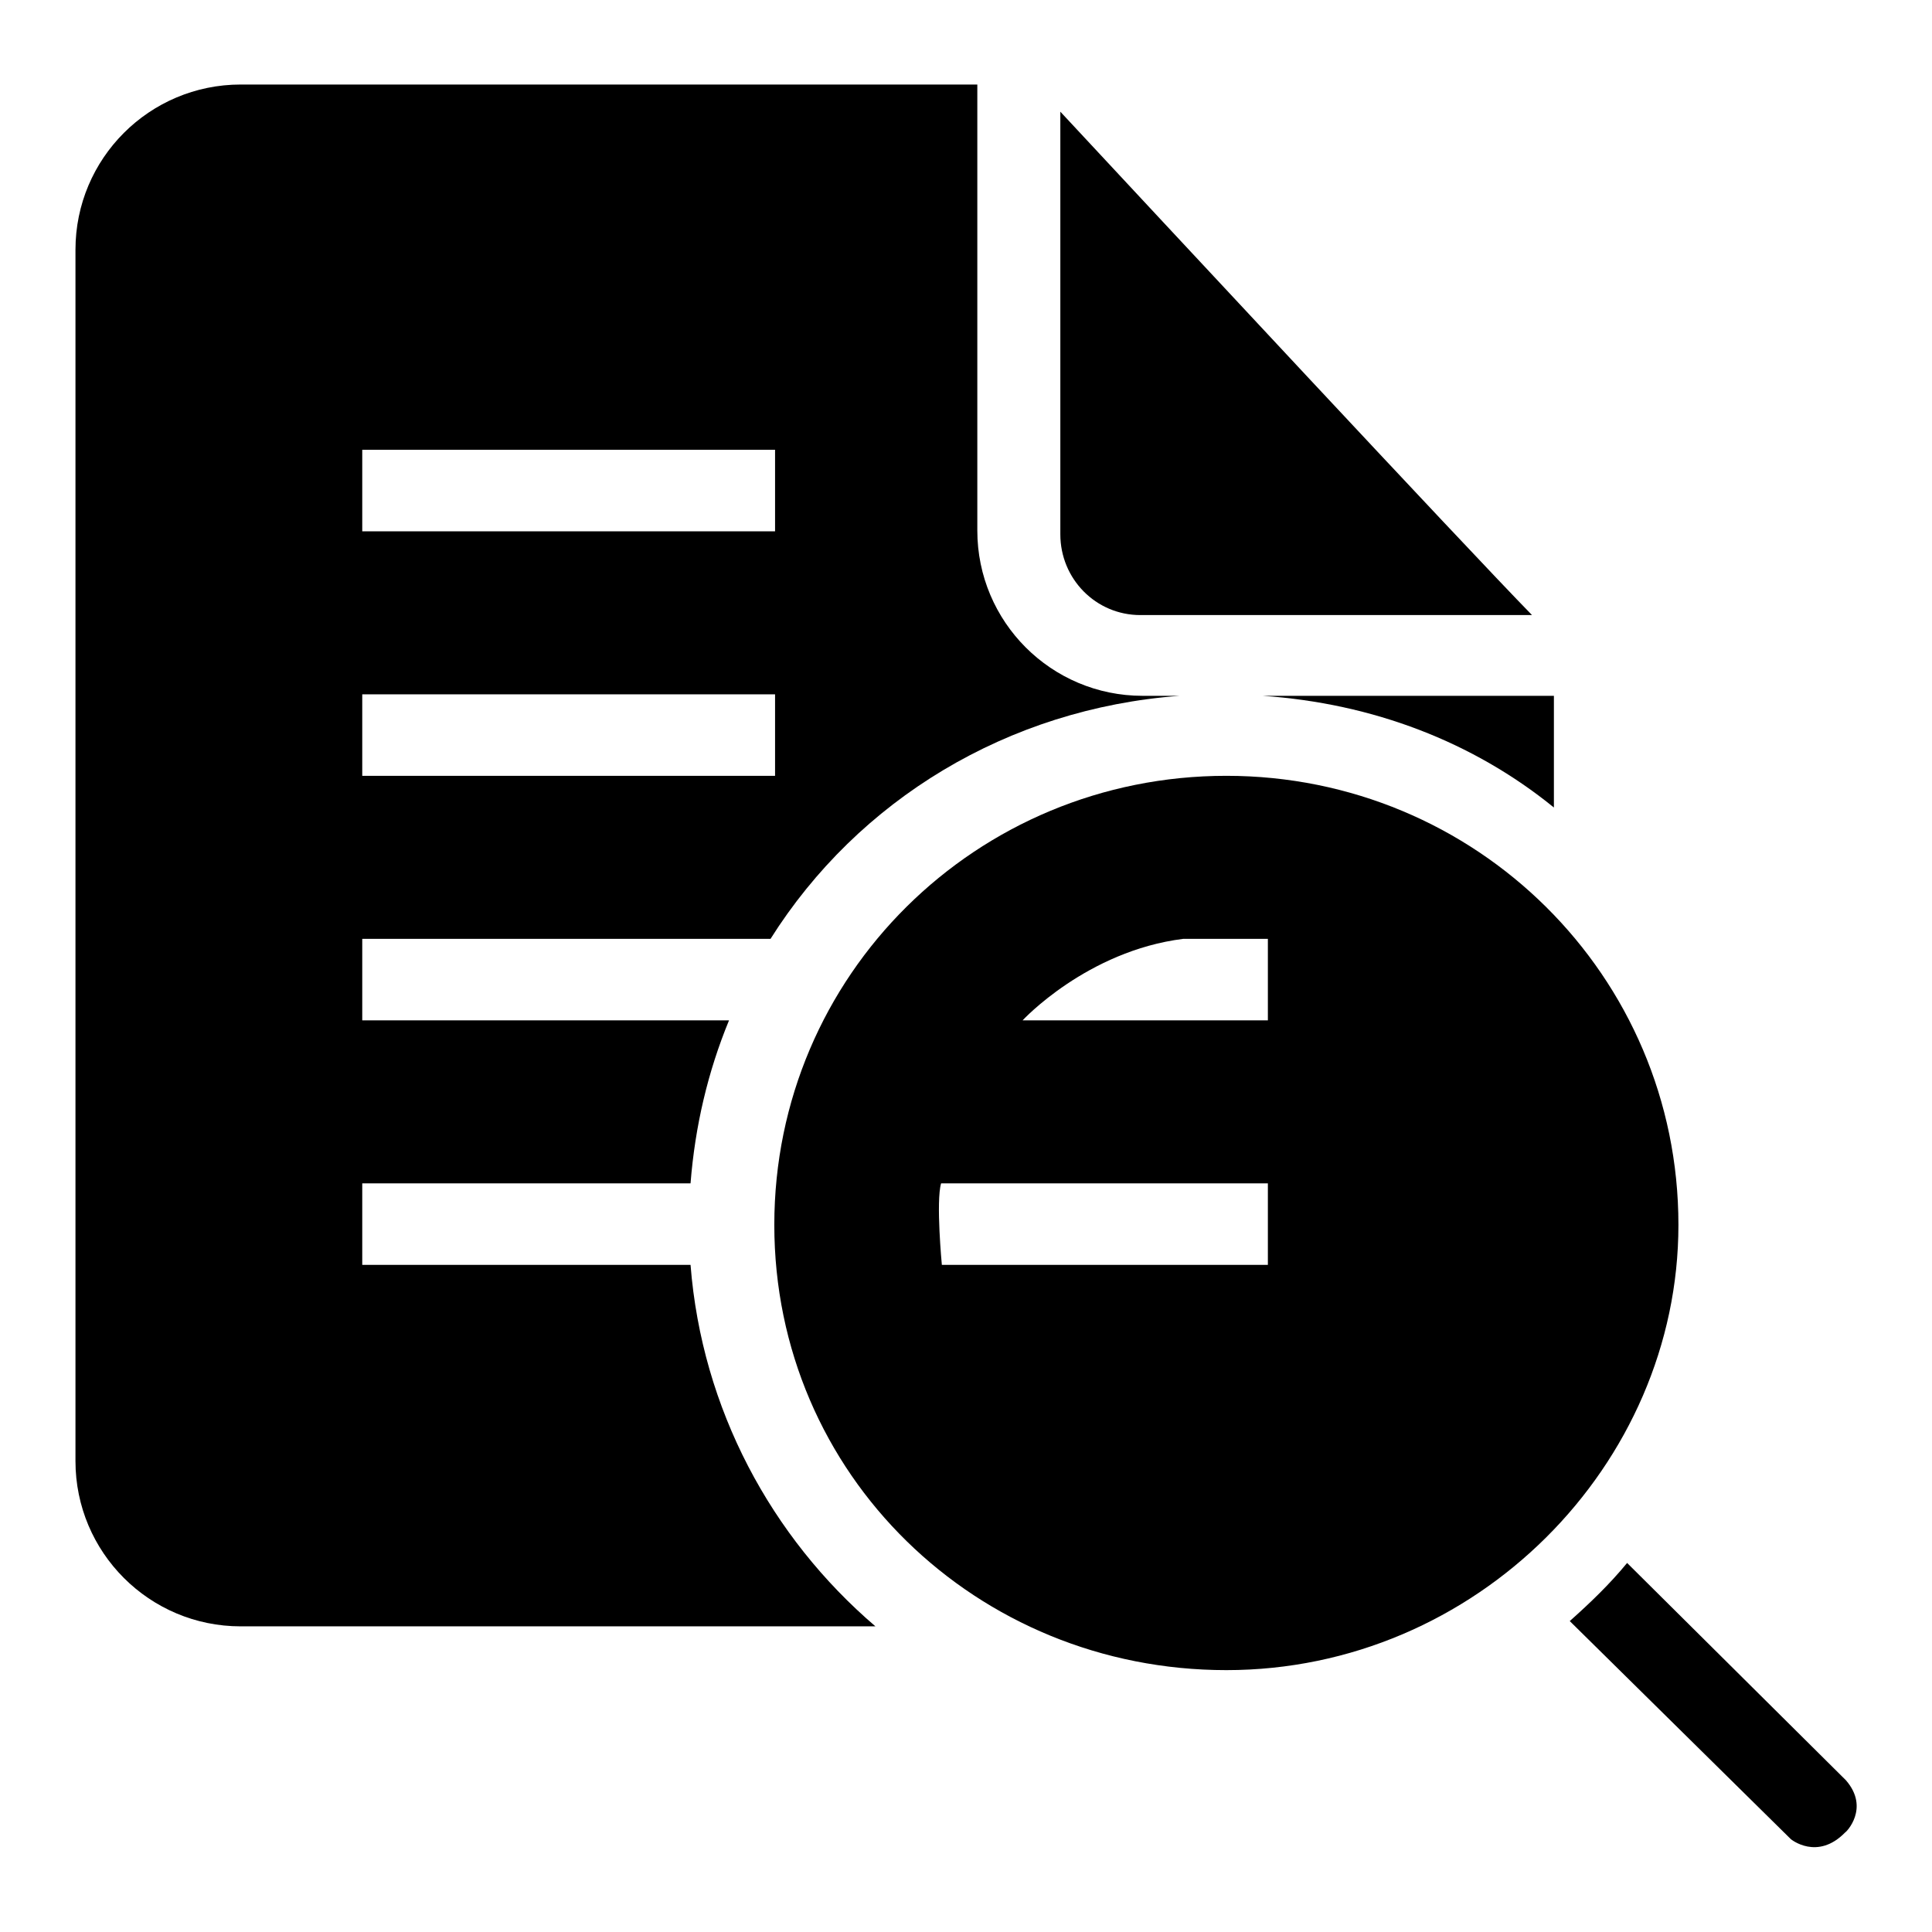
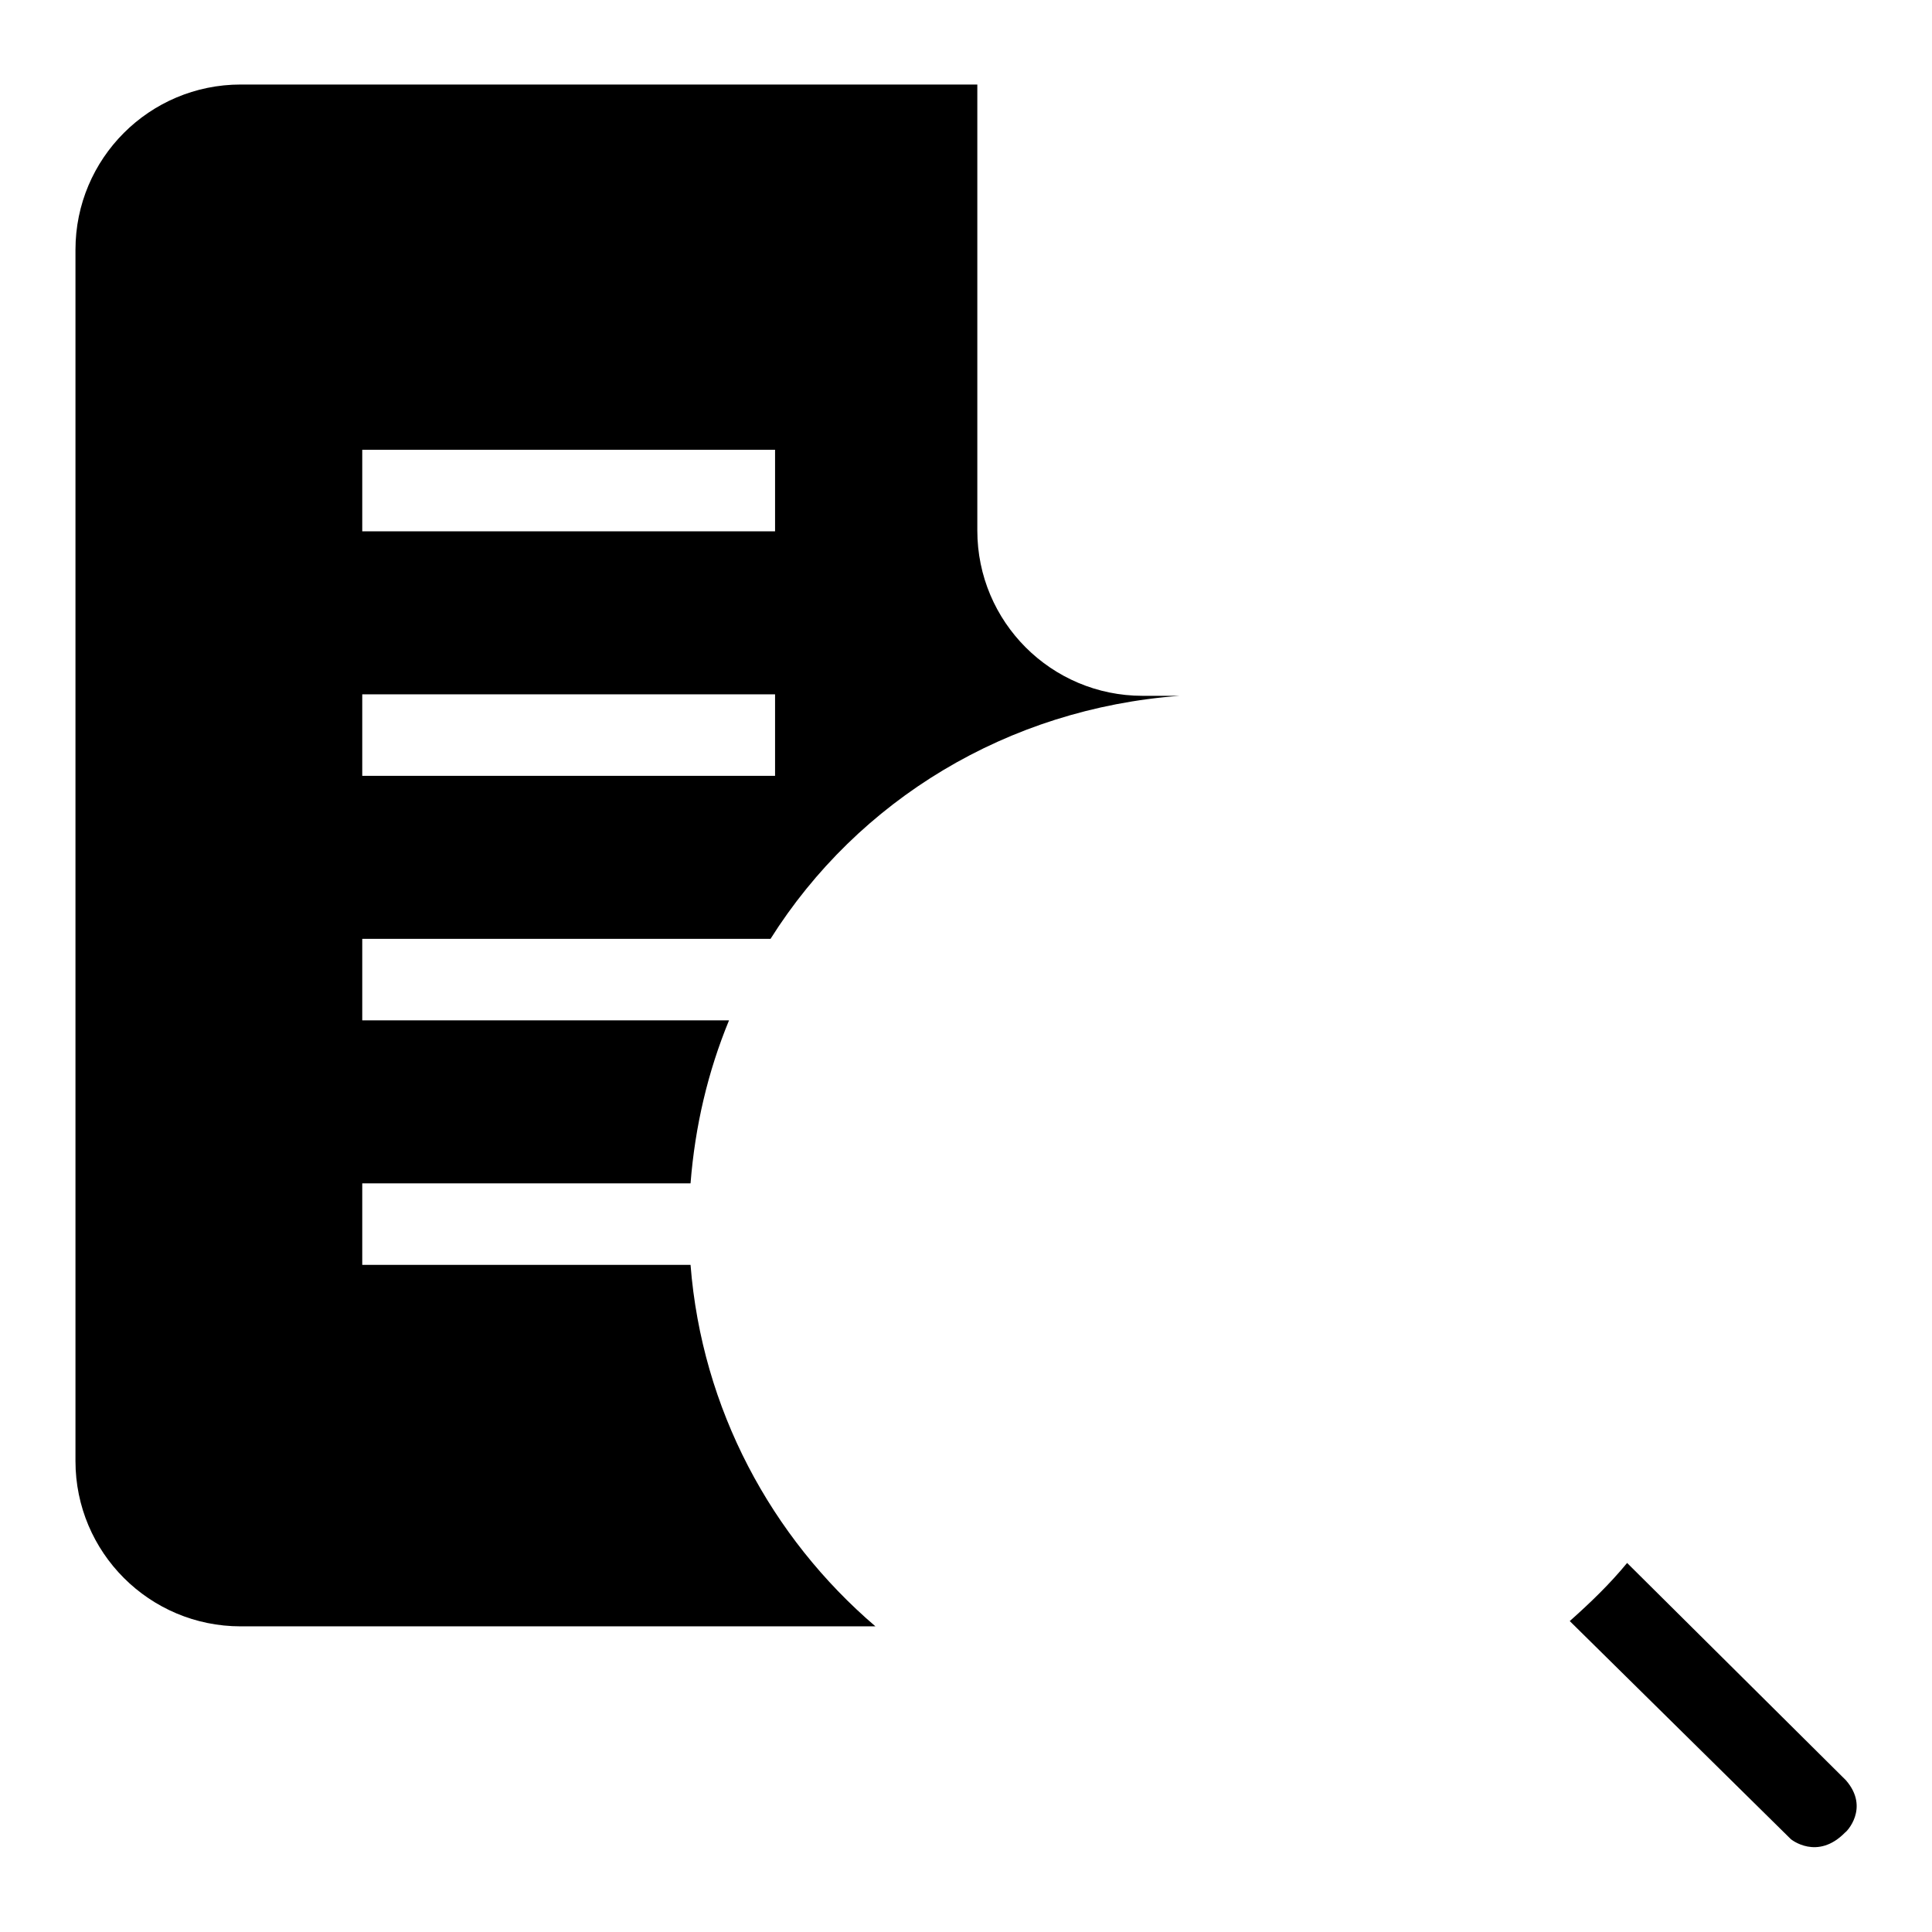
<svg xmlns="http://www.w3.org/2000/svg" version="1.1" x="0px" y="0px" viewBox="0 0 256 256" enable-background="new 0 0 256 256" xml:space="preserve">
  <g>
    <g>
      <path fill="#000000" d="M244.6,235.9l-29-28.8c-2.3,2.8-4.9,5.3-7.6,7.7l29.3,28.9c0,0,3.5,2.9,7.2-0.9C244.6,242.8,247.8,239.6,244.6,235.9z" />
-       <path fill="#000000" d="M162.5,102.8c-33.1,0-59.9,26.4-59.9,59.5s26.8,59,59.9,59s59.9-27.2,59.9-59C222.4,129.3,195.6,102.8,162.5,102.8z M168,167.6h-43.2c0,0-0.8-8.4-0.1-10.8H168V167.6z M168,135.2h-32.5c0,0,8.5-9.2,21.3-10.8H168V135.2z" />
-       <path fill="#000000" d="M205.9,107V92.2h-38.6C181.9,93.2,195.2,98.3,205.9,107z" />
-       <path fill="#000000" d="M151.1,81.5H203c-9-9.2-50.3-53.6-62.5-66.7l0,56C140.5,76.7,145.2,81.5,151.1,81.5z" />
      <path fill="#000000" d="M102.1,124.4c11.6-18.4,31.4-30.5,54.2-32.2h-4.9c-12.1,0-21.9-9.8-21.9-21.9V11.2H31.9C19.8,11.2,10,21,10,33.1v160.5c0,12.1,9.8,21.9,21.9,21.9H116c-13.8-11.8-23-28.8-24.5-47.9H48v-10.8h43.5c0.6-7.6,2.3-14.8,5.1-21.6H48v-10.8H102.1z M48,59.6h54.7v10.8H48V59.6z M48,92h54.7v10.8H48V92z" />
    </g>
  </g>
</svg>